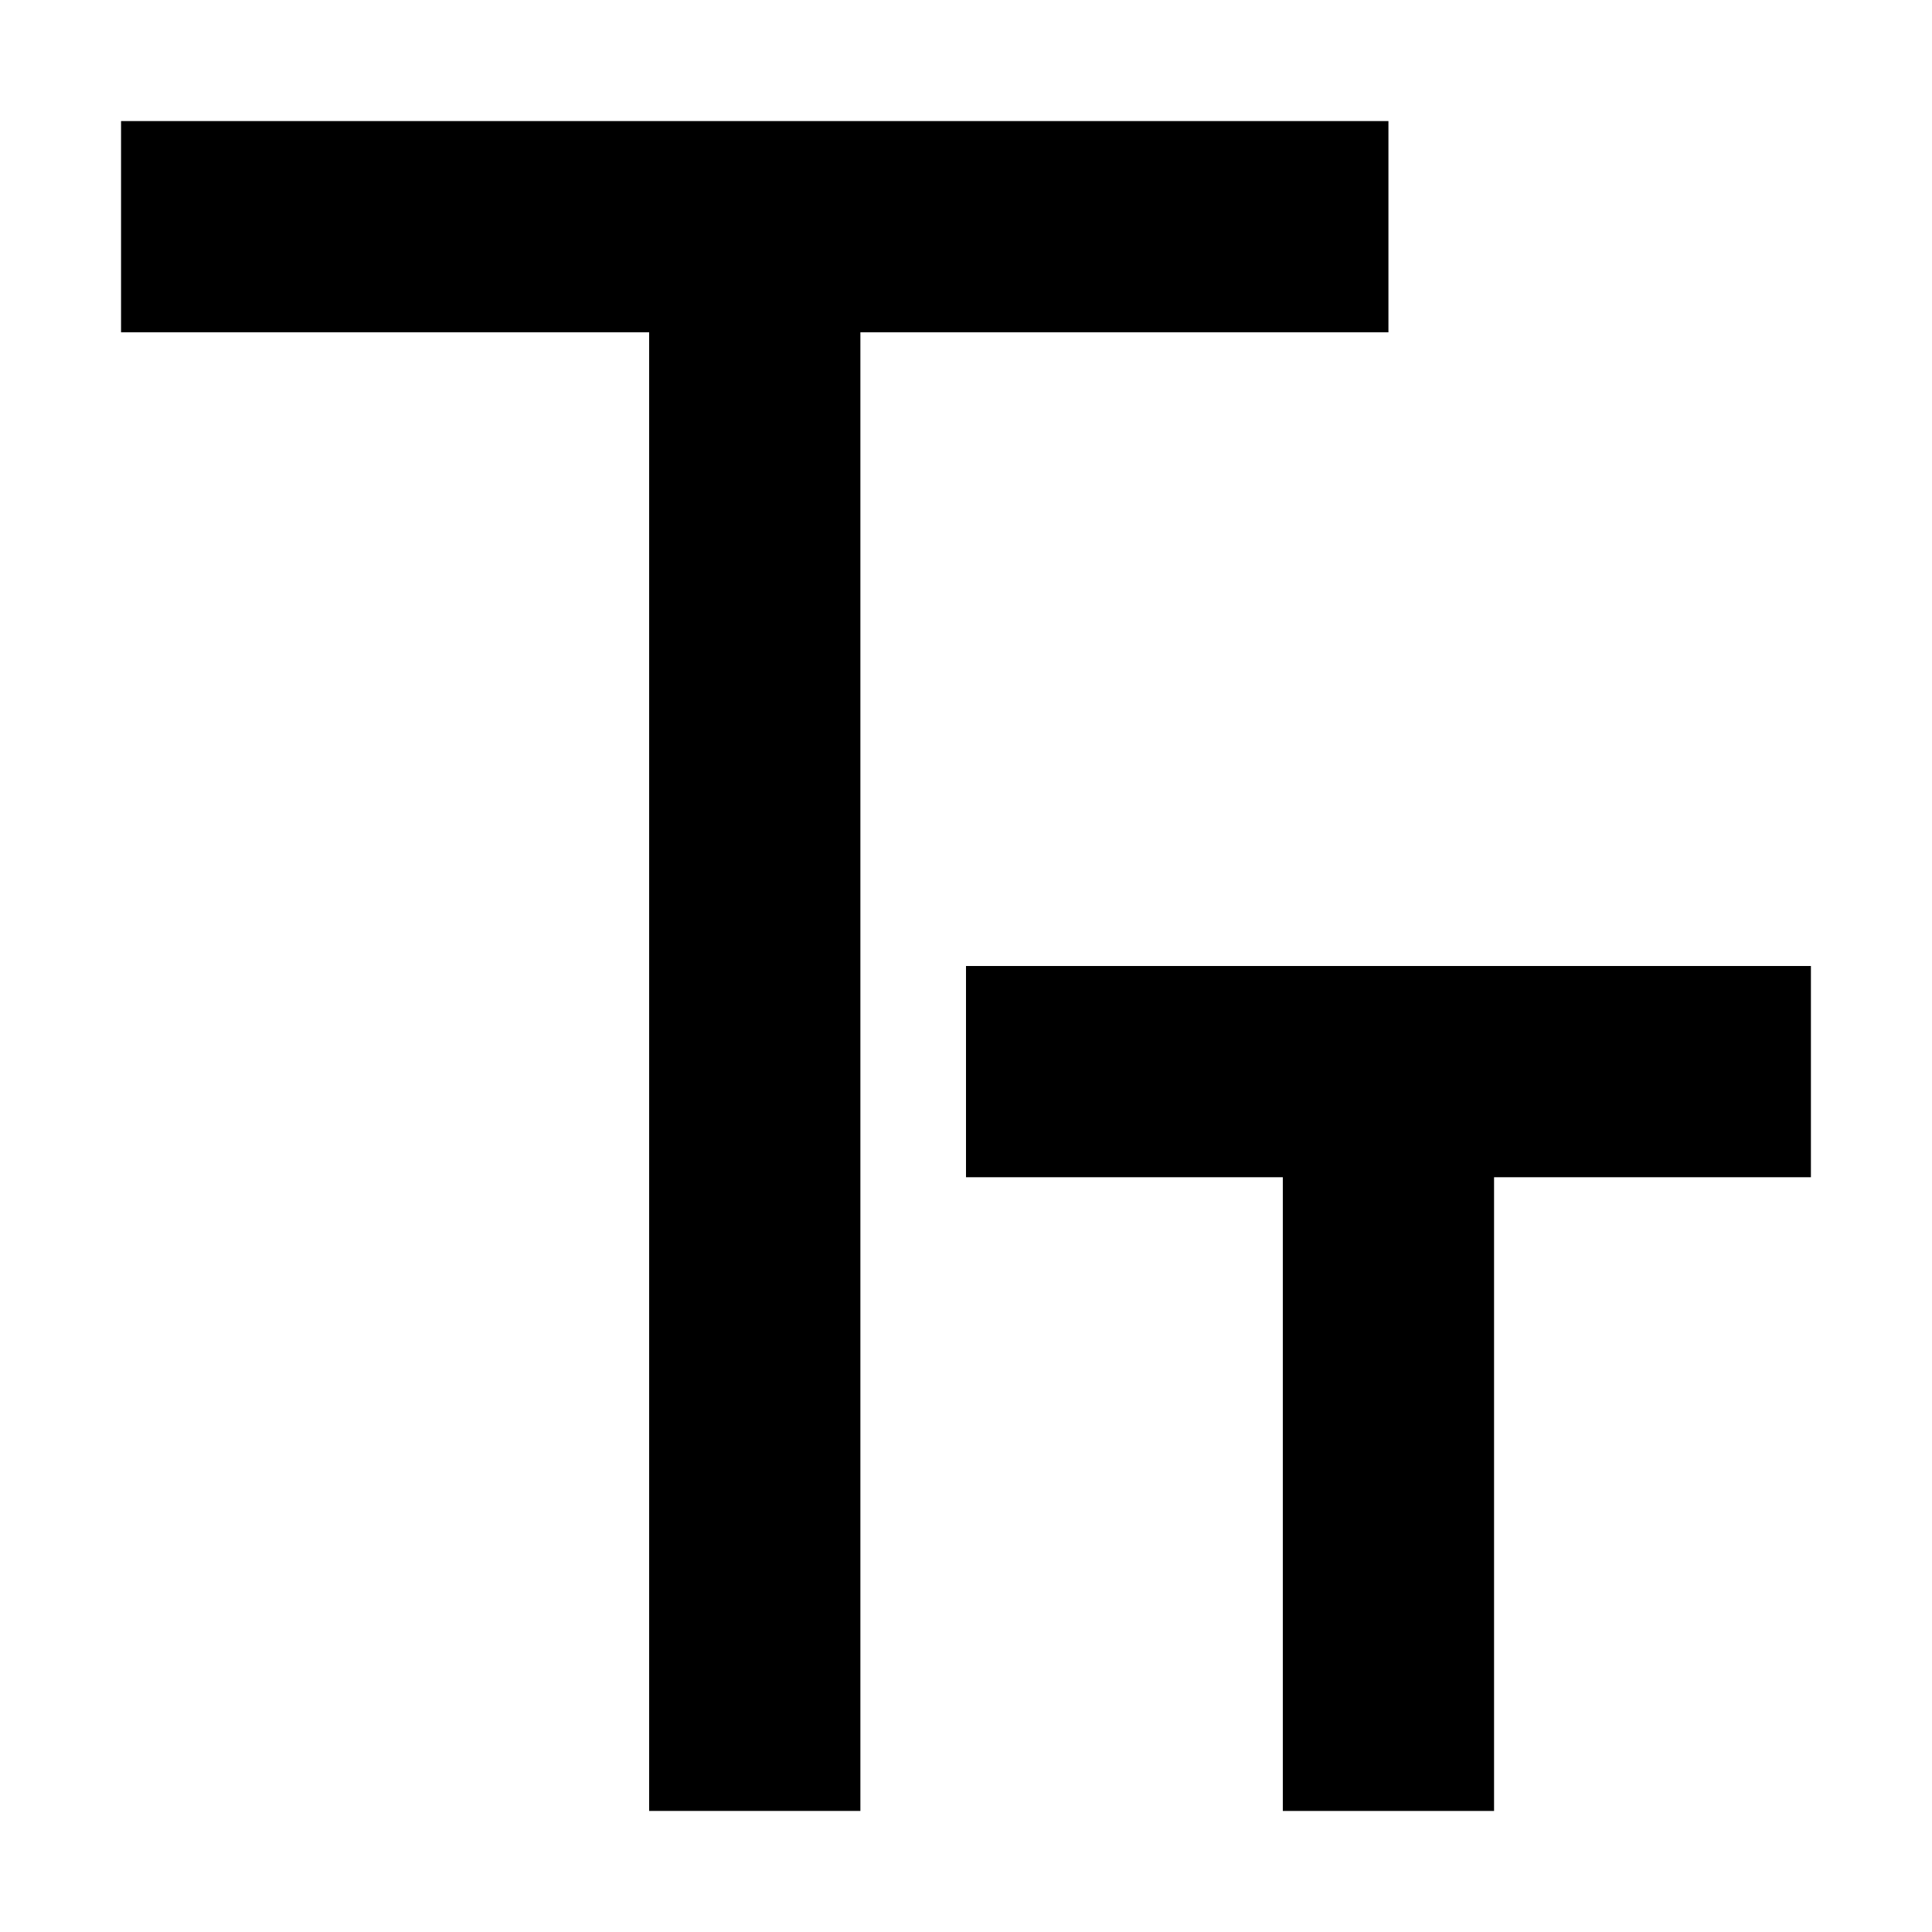
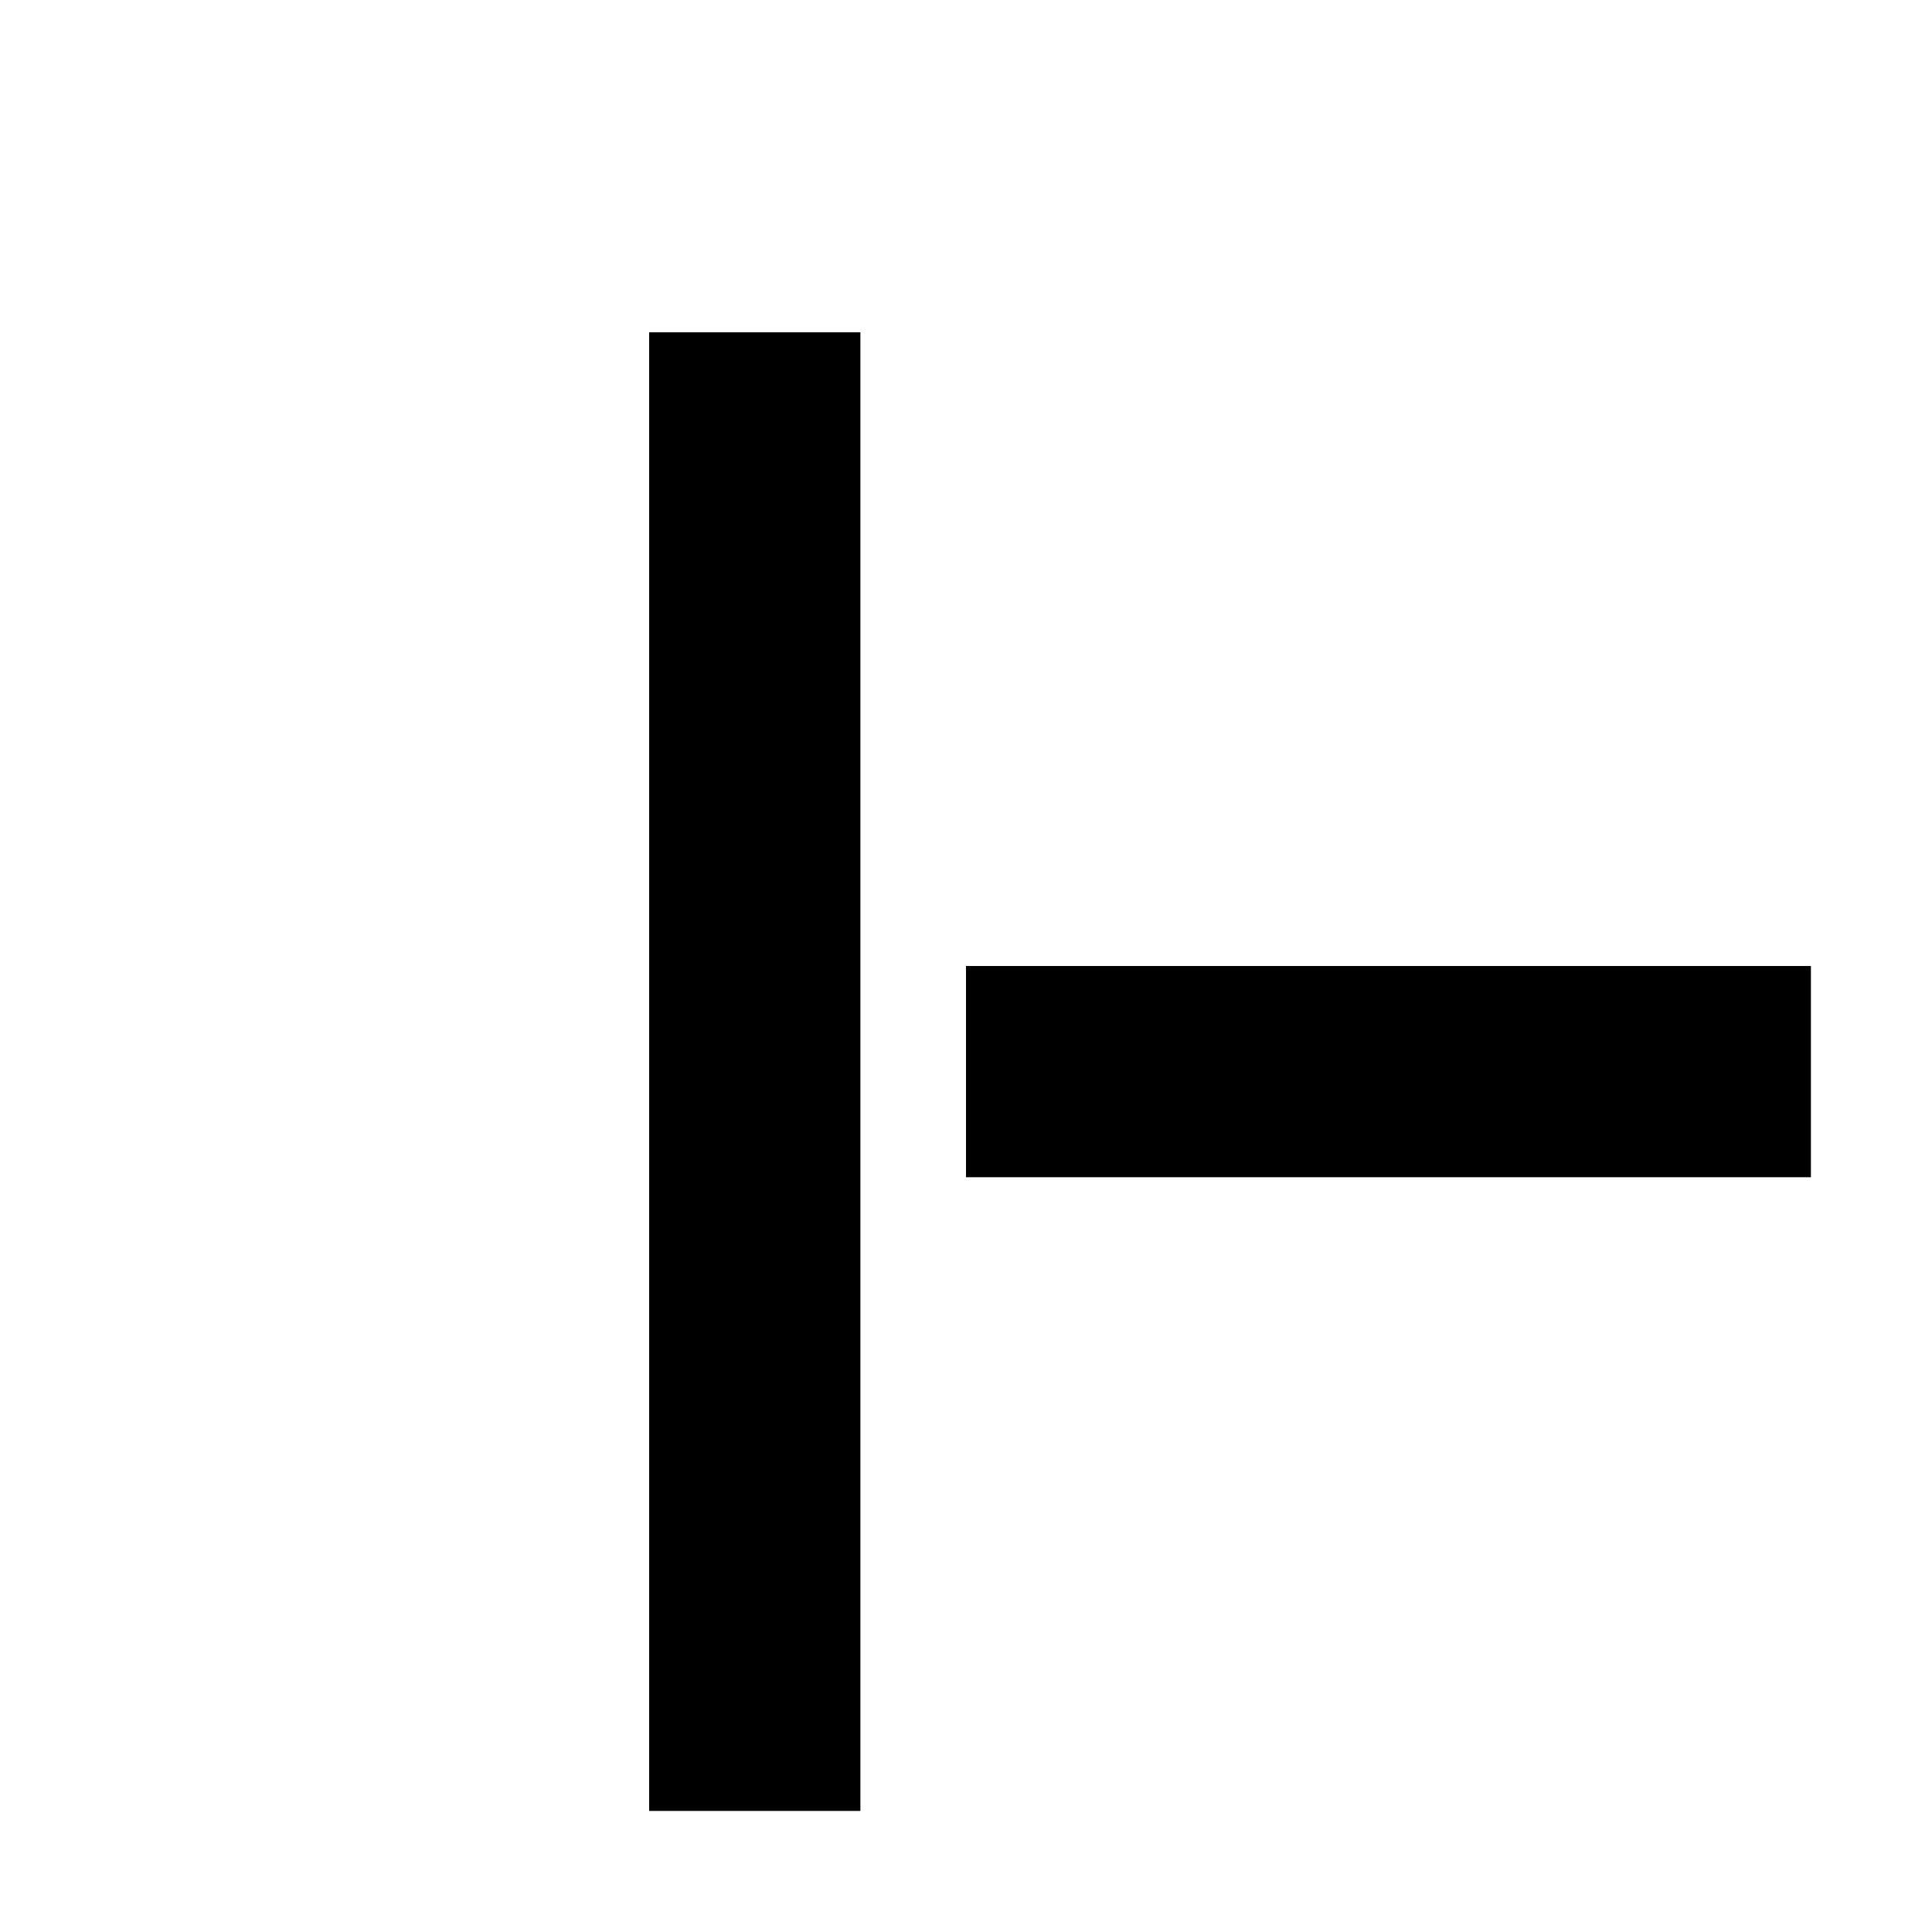
<svg xmlns="http://www.w3.org/2000/svg" fill="#000000" width="800px" height="800px" version="1.1" viewBox="144 144 512 512">
  <g>
-     <path d="m176.08 176.08h335.87v55.98h-335.87zm223.92 223.92h223.91v55.98l-223.91-0.004zm-83.969-167.94h55.98v391.85h-55.98z" />
-     <path d="m483.96 427.99h55.98v195.93h-55.98z" />
+     <path d="m176.08 176.08h335.87h-335.87zm223.92 223.92h223.91v55.98l-223.91-0.004zm-83.969-167.94h55.98v391.85h-55.98z" />
  </g>
</svg>